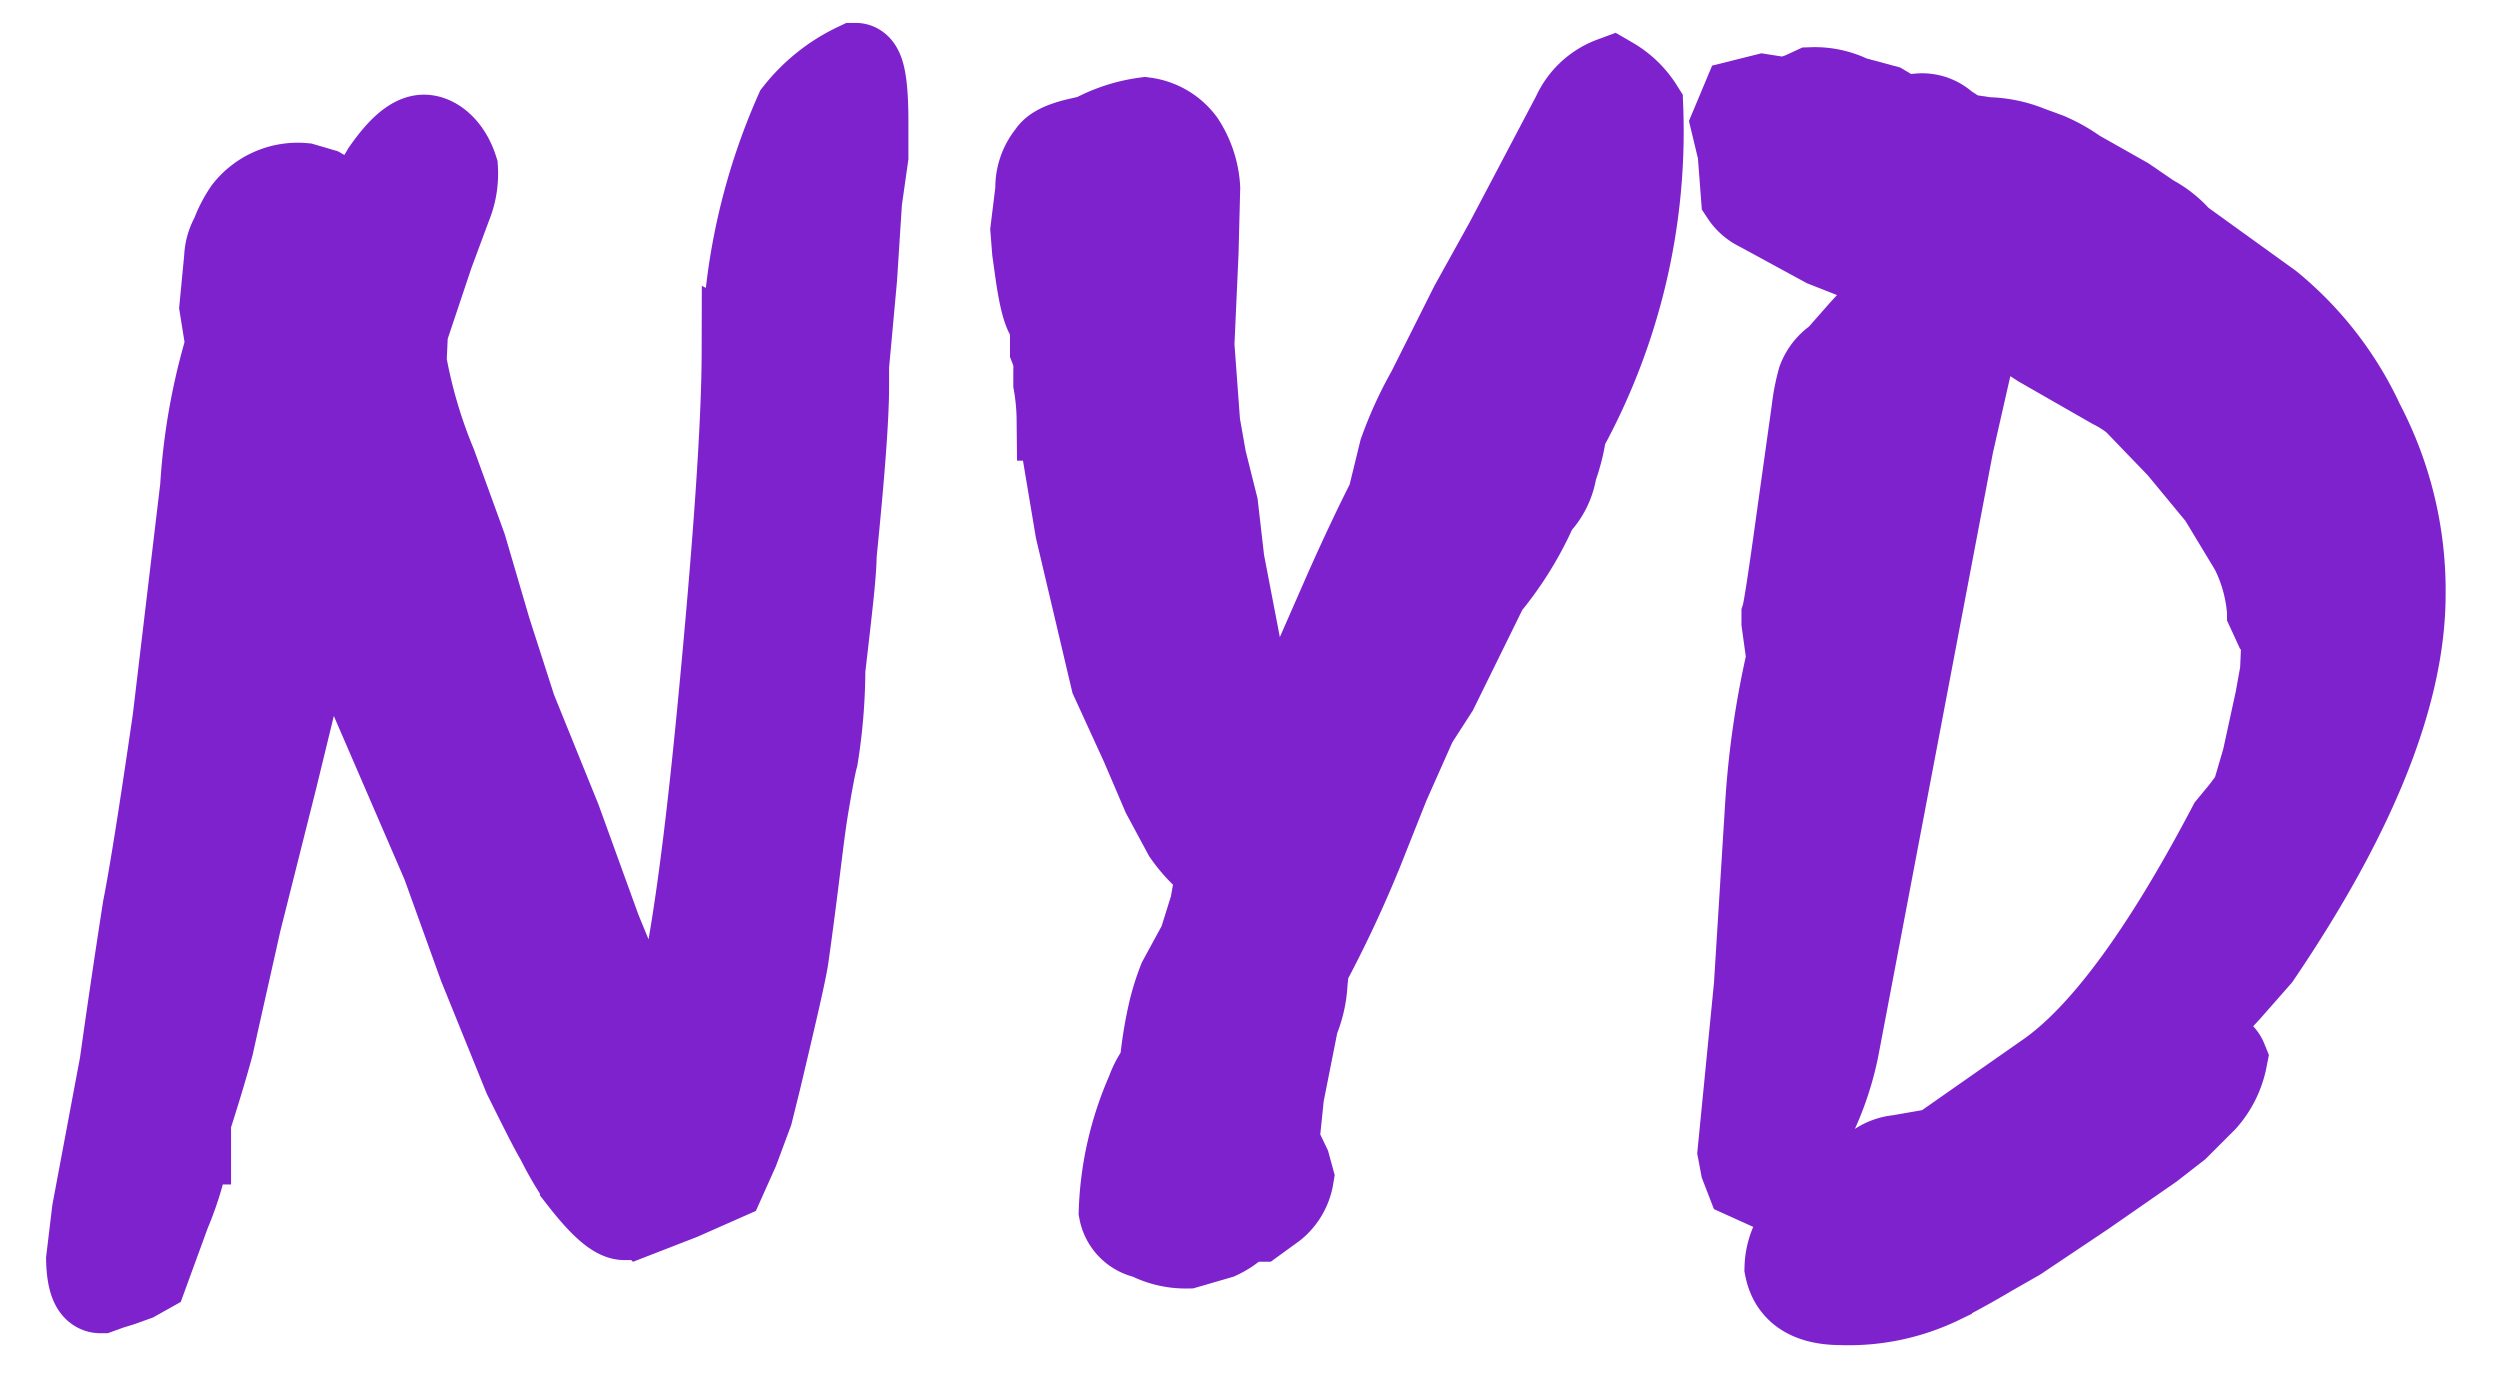
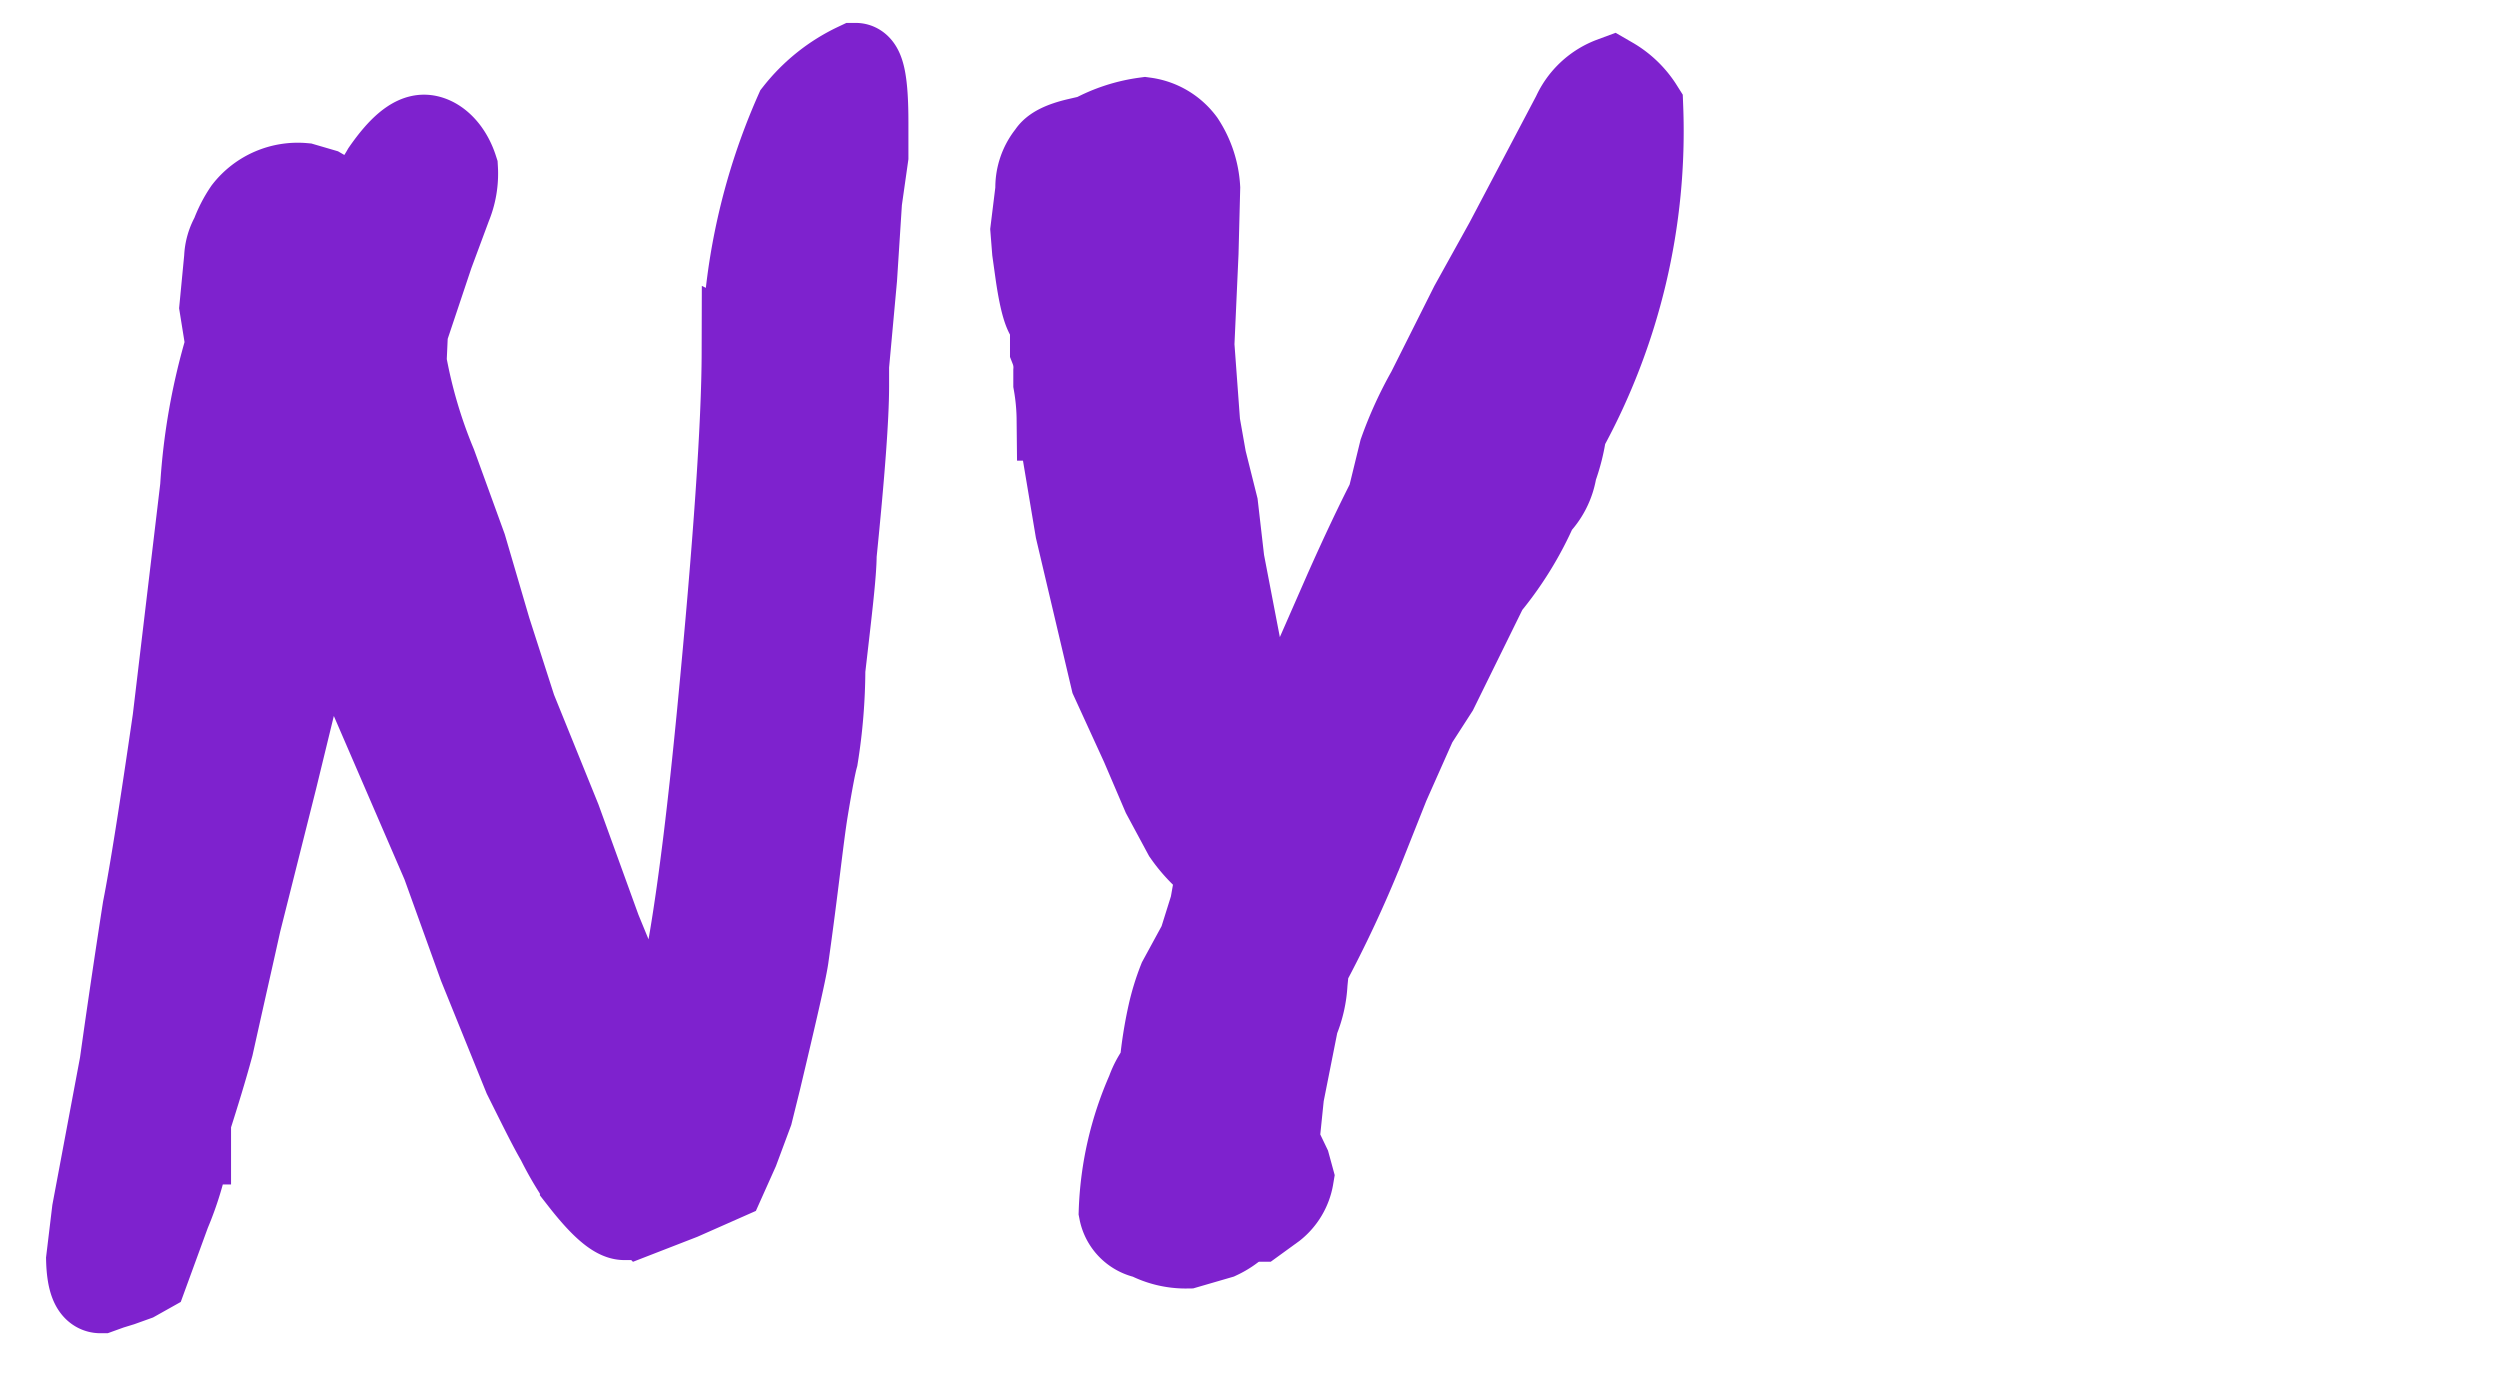
<svg xmlns="http://www.w3.org/2000/svg" id="Layer_1" data-name="Layer 1" viewBox="0 0 90.57 50">
  <defs>
    <style>.cls-1{fill:#7e22ce;stroke:#7e22ce;stroke-miterlimit:10;stroke-width:3px;}</style>
  </defs>
  <title>neykart</title>
  <path class="cls-1" d="M3.38,43.88l1-5.33c.14-1,.41-2.91.83-5.62.25-1.27.61-3.55,1.09-6.86l1-8.41a22.73,22.73,0,0,1,.92-5.17L8,11.12l.17-1.77a1.76,1.76,0,0,1,.24-.83,4.17,4.17,0,0,1,.47-.92A2.42,2.42,0,0,1,11,6.68l.65.19.5.29.59.44a5.71,5.71,0,0,0,1.15-1.43c.57-.82,1.06-1.24,1.47-1.24s.93.4,1.18,1.18a3.08,3.08,0,0,1-.23,1.36l-.65,1.75L14.73,12l-.05,1.11a17.85,17.85,0,0,0,1.09,3.71l1.09,3,.88,3,.92,2.86,1.62,4,1.45,4,1.15,2.8.56.85.59.45q1-1.65,2-12,.88-9.12.89-13a22.48,22.48,0,0,1,1.92-8.73A6.06,6.06,0,0,1,31,2.33c.28,0,.41.68.41,2.1V5.66l-.23,1.62L31,10.08l-.29,3.17V14q0,1.65-.45,6.09c0,.68-.17,2.07-.41,4.16a20.45,20.45,0,0,1-.26,3.18c-.08.29-.2.93-.36,1.9s-.35,2.83-.71,5.37c-.08.53-.42,2-1,4.44l-.29,1.17-.51,1.37-.47,1.05-1.56.69-1.39.54a1.86,1.86,0,0,0-.68.19c-.33,0-.85-.45-1.56-1.36a11.69,11.69,0,0,1-.86-1.46C19.89,40.8,19.5,40,19,39l-1.62-4-1.33-3.69-3.51-8.12A2,2,0,0,0,11.9,22l-.17.25a11.72,11.72,0,0,0-.8,2.13L10,28.2,8.69,33.41c-.2.91-.54,2.4-1,4.47-.23.85-.51,1.76-.82,2.73v.8a11.36,11.36,0,0,1-.74,2.53l-.8,2.19-.41.23-.53.19L4,46.67l-.36.13c-.29,0-.45-.39-.47-1.17Z" />
  <path class="cls-1" d="M40.58,43.88a11.76,11.76,0,0,1,1-4.35,2.87,2.87,0,0,1,.47-.85,15.27,15.27,0,0,1,.3-1.94,8.26,8.26,0,0,1,.38-1.24l.74-1.36.41-1.31.24-1.36a5.3,5.3,0,0,1-1.21-1.24l-.77-1.43L41.37,27l-1.09-2.38L39,19.19l-.67-4a8,8,0,0,0-.12-1.3v-.45a1.82,1.82,0,0,0-.12-.79V11.57c-.2,0-.37-.54-.53-1.62l-.12-.86-.06-.76.18-1.46A1.92,1.92,0,0,1,38,5.57c.12-.21.46-.38,1-.51l.56-.13a5.57,5.57,0,0,1,1.92-.63,2.08,2.08,0,0,1,1.39.82,3.44,3.44,0,0,1,.56,1.69l-.06,2.35-.15,3.33.21,2.86.23,1.3.42,1.68.23,2L45,23.92a6.15,6.15,0,0,0,1.15,2.6c.28-.11.57-.52.89-1.24l1.71-3.9q.86-1.93,1.56-3.3l.42-1.72a14,14,0,0,1,1-2.19l1.56-3.11,1.27-2.29L57,4.14a2.46,2.46,0,0,1,1.39-1.3,3.15,3.15,0,0,1,1.09,1.05A22.48,22.48,0,0,1,56.71,15.6,6.71,6.71,0,0,1,56.36,17a2.39,2.39,0,0,1-.68,1.36,12.18,12.18,0,0,1-1.8,2.92L52.05,25l-.76,1.18-1,2.25-.91,2.29a43.19,43.19,0,0,1-2,4.28l-.06.6A4.1,4.1,0,0,1,47,37l-.53,2.67-.18,1.75.18.31.23.48.12.44a1.8,1.8,0,0,1-.65,1.11l-.62.45c-.14,0-.35.06-.65.13a2.75,2.75,0,0,1-.73.5L43,45.18a3,3,0,0,1-1.45-.35A1.19,1.19,0,0,1,40.58,43.88Z" />
-   <path class="cls-1" d="M69.1,10.08l-3-1.18L63.71,7.6a1.45,1.45,0,0,1-.59-.51L63,5.51l-.24-1,.36-.86.76-.19.45.07.35.06.56-.19.41-.19a3,3,0,0,1,1.45.32l1.15.31.8.48.23-.1.24-.06a1.28,1.28,0,0,1,1,.35l.59.38.86.13a4.34,4.34,0,0,1,1.56.32l.68.25a5.61,5.61,0,0,1,1.06.6l1.77,1,.92.63A3.53,3.53,0,0,1,79,8.65L82.26,11a12.14,12.14,0,0,1,3.34,4.31,13.08,13.08,0,0,1,1.5,6.22q0,5.4-5.25,13.14l-1.09,1.24-1.21,1.3a2,2,0,0,0-.18.29c-.12.23-.28.55-.5,1l.68-.19.53-.28a.55.55,0,0,1,.56.34,3.19,3.19,0,0,1-.74,1.5l-1,1-.94.73-2.42,1.68-2.42,1.62-1,.57q-.8.48-1.8,1a7.68,7.68,0,0,1-3.62.76c-1.17,0-1.83-.44-2-1.3a2.43,2.43,0,0,1,.56-1.49L66.74,43l1.16-.76a1.67,1.67,0,0,1,.88-.35l1.09-.19a1.11,1.11,0,0,0,.62-.25l3.63-2.54q3-2.07,6.64-9l.47-.57.38-.51L82,27.5l.47-2.16.18-1,.06-1.37-.3-.32-.23-.5a5.88,5.88,0,0,0-.62-2.23L80.4,18l-1.47-1.78-1.62-1.68a4.51,4.51,0,0,0-.8-.51l-2.6-1.49-1.8-1.17c-.21,0-.46.62-.73,1.87l-.65,2.86L66.57,38a10.78,10.78,0,0,1-1,2.82,3.91,3.91,0,0,1-1.88,2.06l-.42-.19-.17-.44L63,41.72l.59-6L64,29.12a32.81,32.81,0,0,1,.77-5.27l-.18-1.3V22.3c.06-.19.24-1.35.53-3.46l.56-4a7.14,7.14,0,0,1,.21-1.08,1.62,1.62,0,0,1,.65-.8l.88-1,.92-1a1.41,1.41,0,0,1,.85-.38Z" />
</svg>